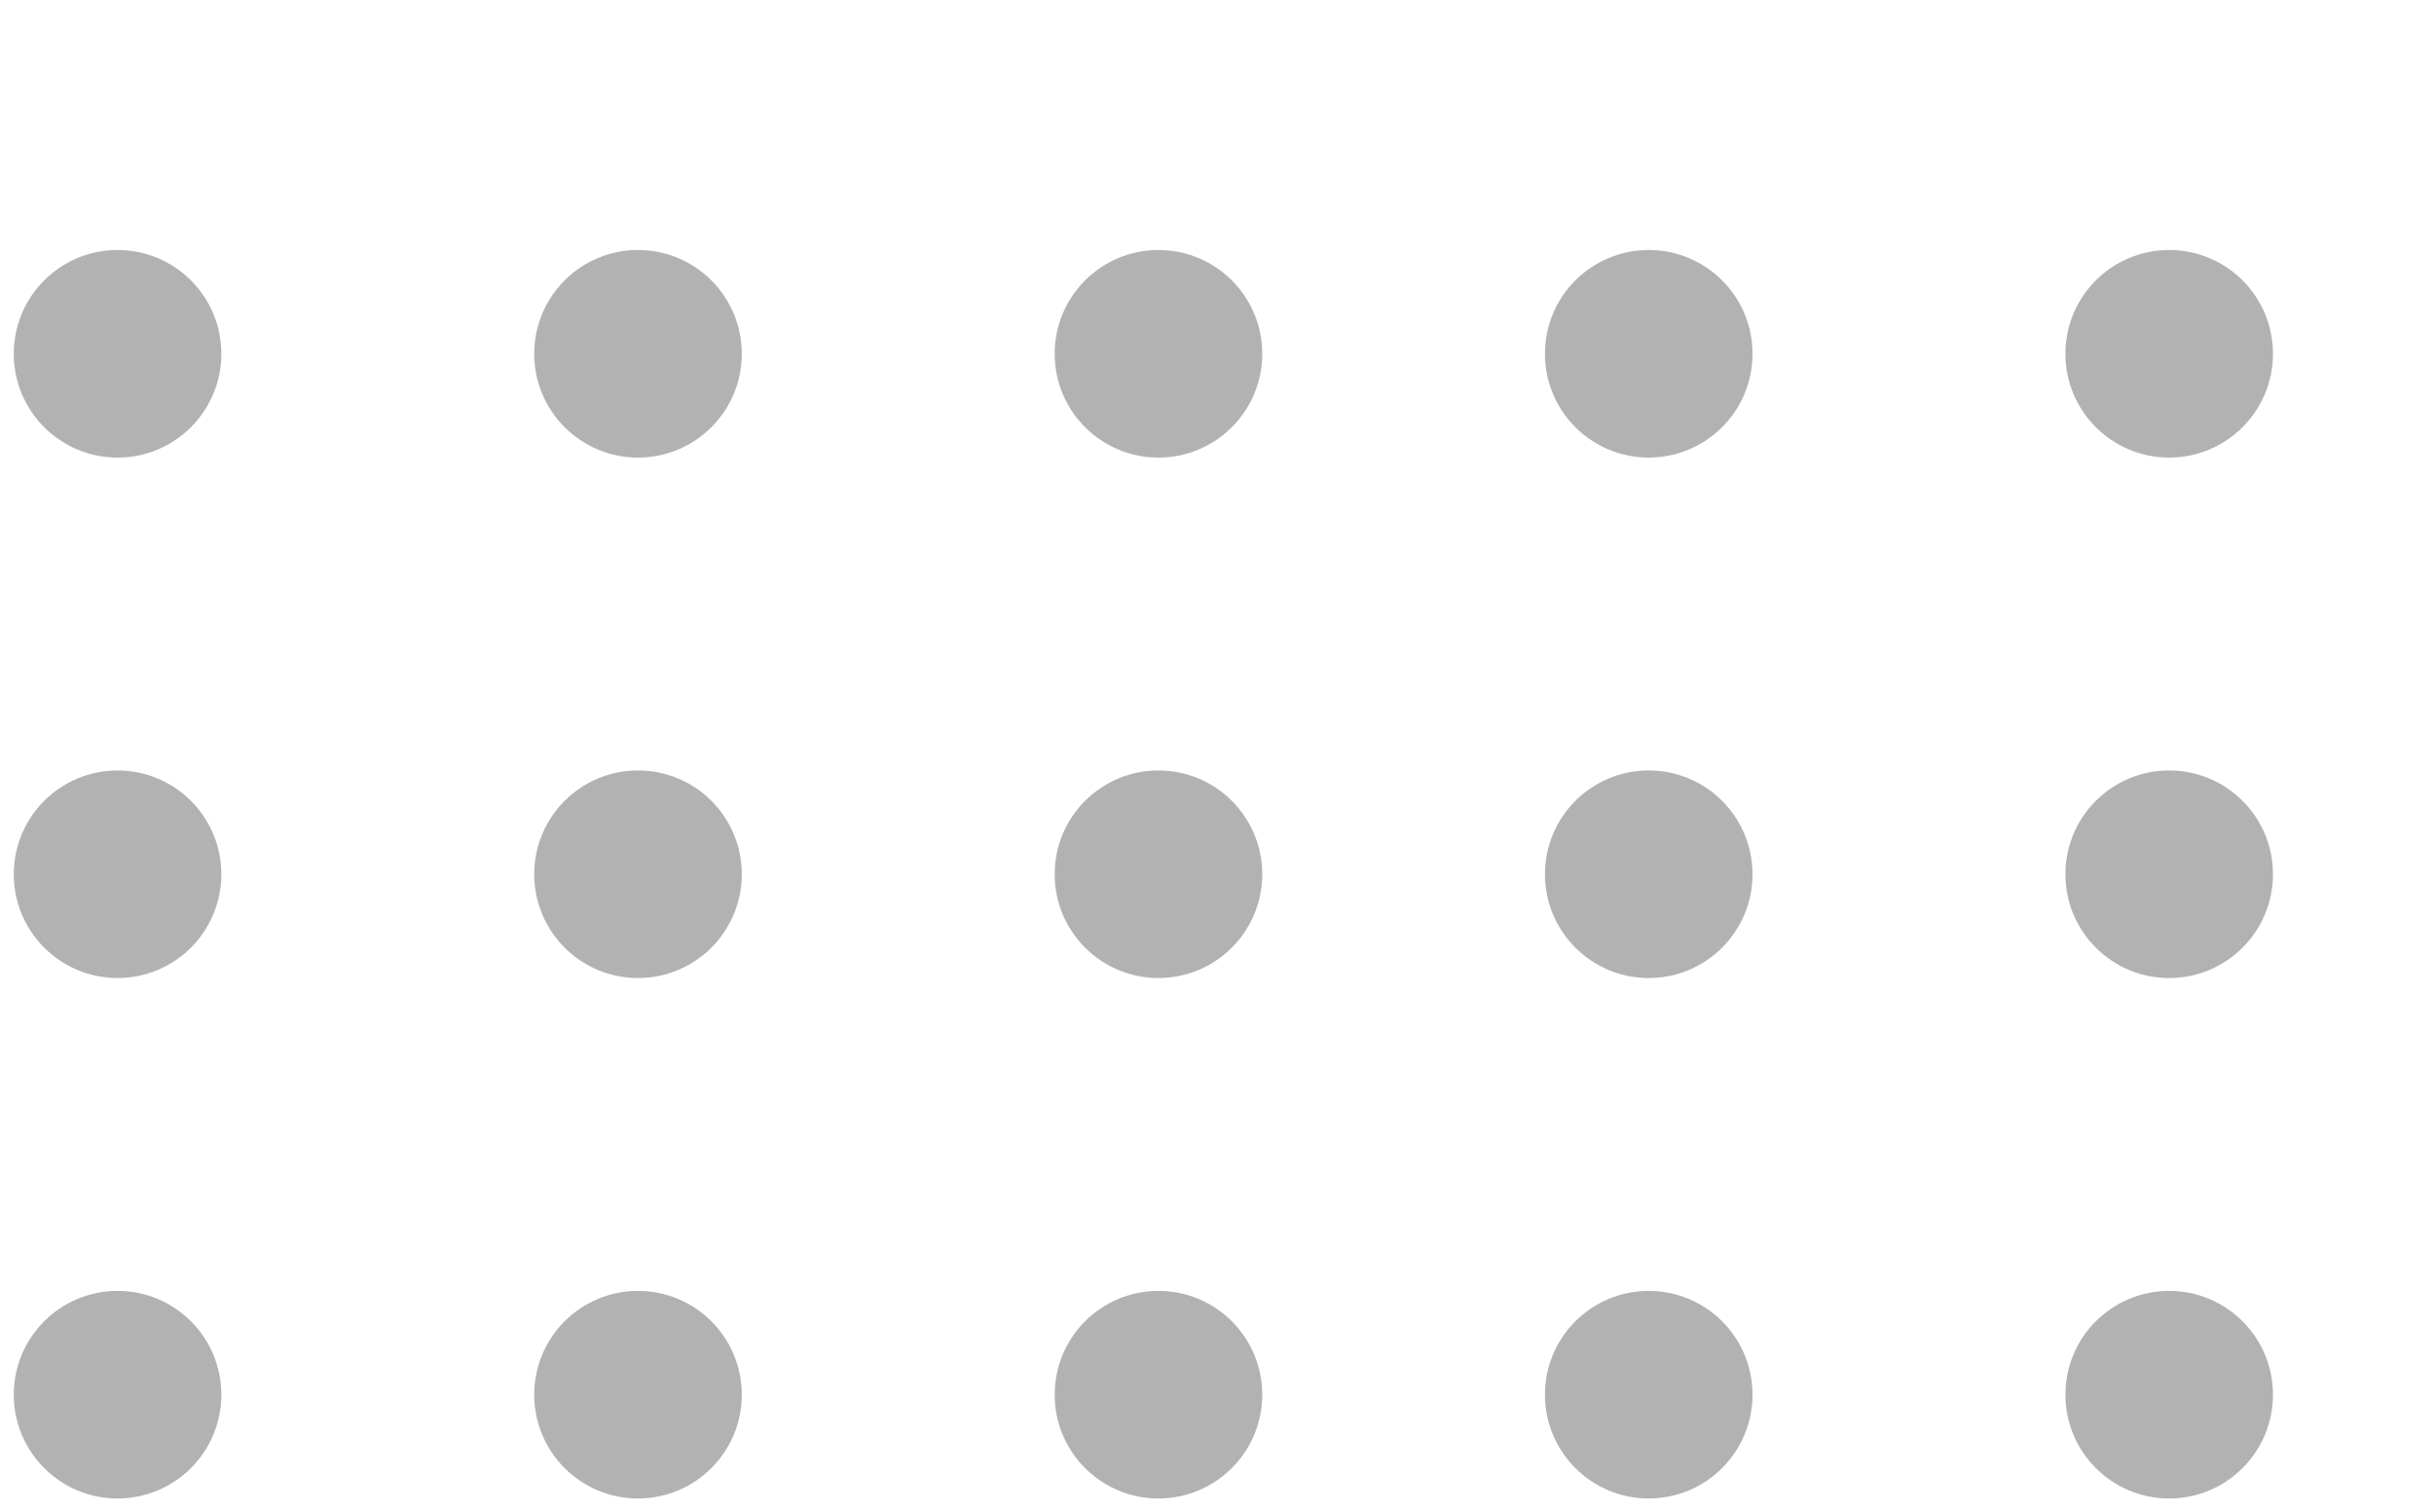
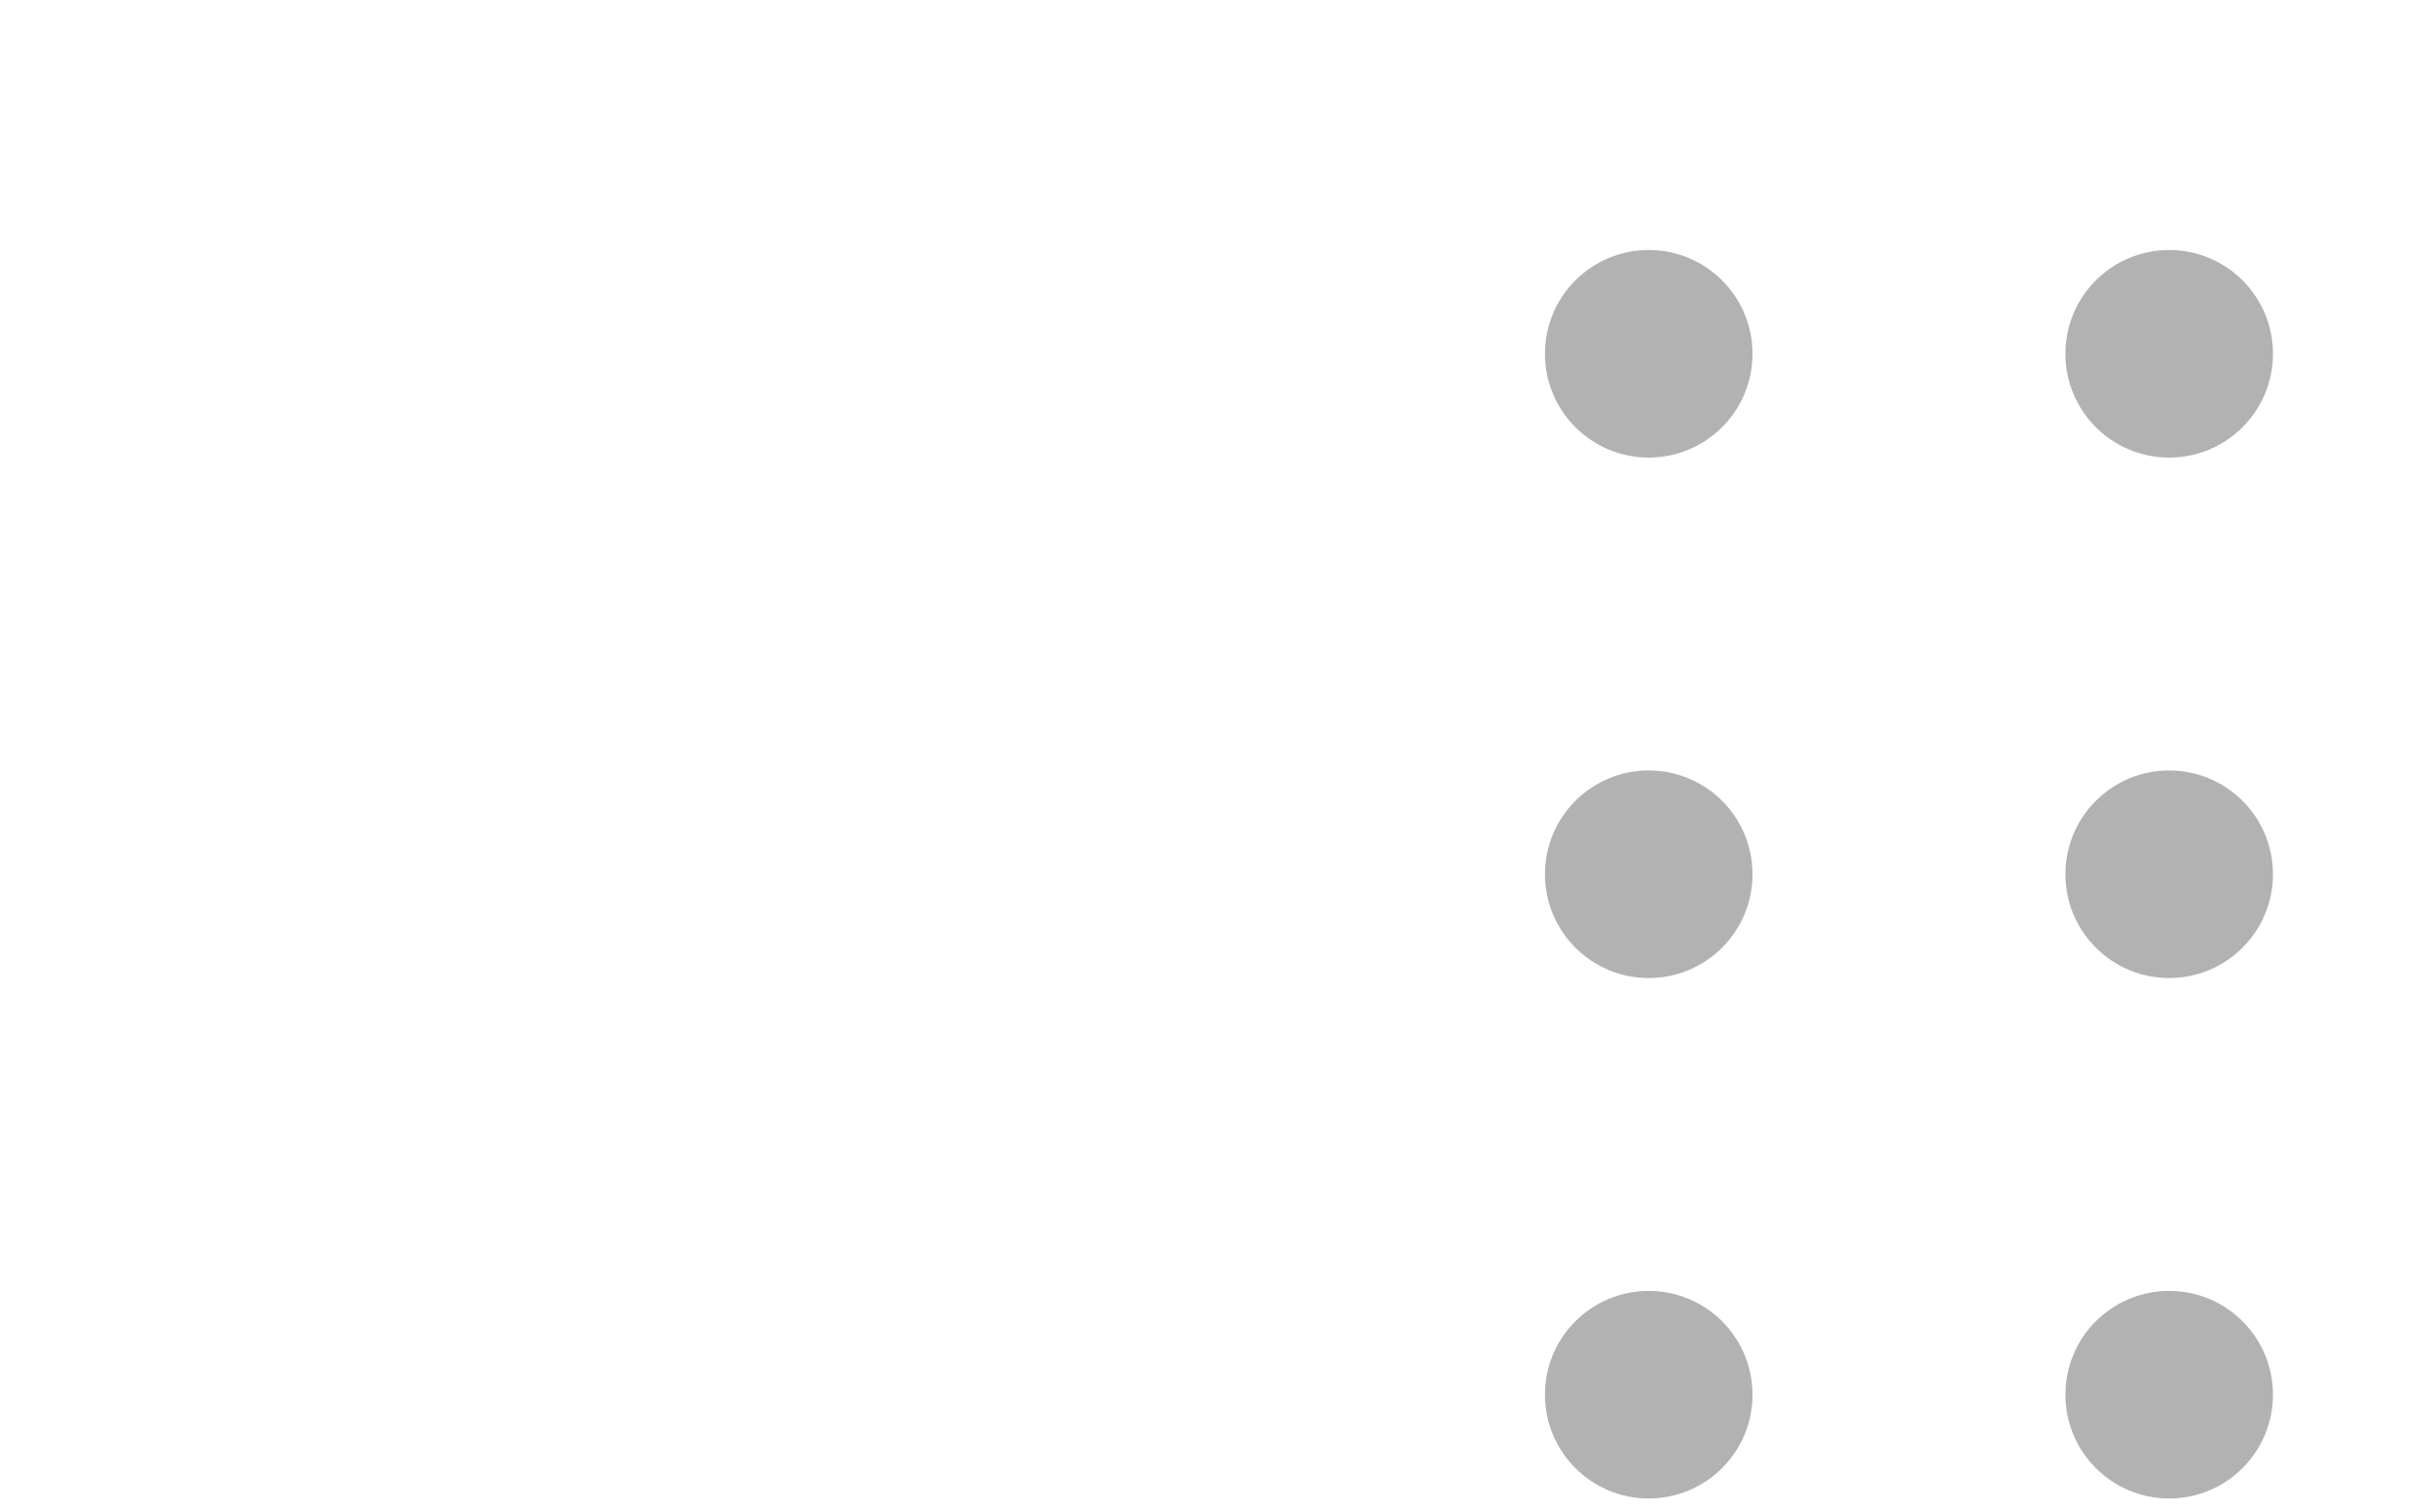
<svg xmlns="http://www.w3.org/2000/svg" width="169" height="105" viewBox="0 0 169 105" fill="none">
  <g opacity="0.6">
-     <path d="M44.299 30.75C47.714 30.75 50.483 27.981 50.483 24.565C50.483 21.149 47.714 18.38 44.299 18.38C40.883 18.38 38.114 21.149 38.114 24.565C38.114 27.981 40.883 30.75 44.299 30.75ZM44.299 66.886C47.714 66.886 50.483 64.117 50.483 60.701C50.483 57.286 47.714 54.517 44.299 54.517C40.883 54.517 38.114 57.286 38.114 60.701C38.114 64.117 40.883 66.886 44.299 66.886ZM44.299 103.022C47.714 103.022 50.483 100.253 50.483 96.838C50.483 93.422 47.714 90.653 44.299 90.653C40.883 90.653 38.114 93.422 38.114 96.838C38.114 100.253 40.883 103.022 44.299 103.022ZM80.435 30.75C83.851 30.75 86.62 27.981 86.62 24.565C86.62 21.149 83.851 18.38 80.435 18.38C77.019 18.38 74.251 21.149 74.251 24.565C74.251 27.981 77.019 30.75 80.435 30.75ZM80.435 66.886C83.851 66.886 86.62 64.117 86.62 60.701C86.62 57.286 83.851 54.517 80.435 54.517C77.019 54.517 74.251 57.286 74.251 60.701C74.251 64.117 77.019 66.886 80.435 66.886ZM80.435 103.022C83.851 103.022 86.62 100.253 86.62 96.838C86.62 93.422 83.851 90.653 80.435 90.653C77.019 90.653 74.251 93.422 74.251 96.838C74.251 100.253 77.019 103.022 80.435 103.022ZM8.162 30.75C11.578 30.75 14.347 27.981 14.347 24.565C14.347 21.149 11.578 18.38 8.162 18.38C4.747 18.38 1.978 21.149 1.978 24.565C1.978 27.981 4.747 30.75 8.162 30.75ZM8.162 66.886C11.578 66.886 14.347 64.117 14.347 60.701C14.347 57.286 11.578 54.517 8.162 54.517C4.747 54.517 1.978 57.286 1.978 60.701C1.978 64.117 4.747 66.886 8.162 66.886ZM8.162 103.022C11.578 103.022 14.347 100.253 14.347 96.838C14.347 93.422 11.578 90.653 8.162 90.653C4.747 90.653 1.978 93.422 1.978 96.838C1.978 100.253 4.747 103.022 8.162 103.022Z" fill="#7F7F7F" stroke="#7F7F7F" stroke-width="2.044" stroke-linecap="round" stroke-linejoin="round" />
    <path d="M150.613 30.749C154.029 30.749 156.798 27.98 156.798 24.565C156.798 21.149 154.029 18.38 150.613 18.38C147.198 18.38 144.429 21.149 144.429 24.565C144.429 27.98 147.198 30.749 150.613 30.749ZM150.613 66.886C154.029 66.886 156.798 64.117 156.798 60.701C156.798 57.285 154.029 54.517 150.613 54.517C147.198 54.517 144.429 57.285 144.429 60.701C144.429 64.117 147.198 66.886 150.613 66.886ZM150.613 103.022C154.029 103.022 156.798 100.253 156.798 96.838C156.798 93.422 154.029 90.653 150.613 90.653C147.198 90.653 144.429 93.422 144.429 96.838C144.429 100.253 147.198 103.022 150.613 103.022ZM186.75 30.749C190.165 30.749 192.934 27.98 192.934 24.565C192.934 21.149 190.165 18.38 186.75 18.38C183.334 18.38 180.565 21.149 180.565 24.565C180.565 27.98 183.334 30.749 186.75 30.749ZM186.75 66.886C190.165 66.886 192.934 64.117 192.934 60.701C192.934 57.285 190.165 54.517 186.75 54.517C183.334 54.517 180.565 57.285 180.565 60.701C180.565 64.117 183.334 66.886 186.75 66.886ZM186.75 103.022C190.165 103.022 192.934 100.253 192.934 96.838C192.934 93.422 190.165 90.653 186.75 90.653C183.334 90.653 180.565 93.422 180.565 96.838C180.565 100.253 183.334 103.022 186.75 103.022ZM114.477 30.749C117.892 30.749 120.661 27.98 120.661 24.565C120.661 21.149 117.892 18.38 114.477 18.38C111.061 18.38 108.292 21.149 108.292 24.565C108.292 27.98 111.061 30.749 114.477 30.749ZM114.477 66.886C117.892 66.886 120.661 64.117 120.661 60.701C120.661 57.285 117.892 54.517 114.477 54.517C111.061 54.517 108.292 57.285 108.292 60.701C108.292 64.117 111.061 66.886 114.477 66.886ZM114.477 103.022C117.892 103.022 120.661 100.253 120.661 96.838C120.661 93.422 117.892 90.653 114.477 90.653C111.061 90.653 108.292 93.422 108.292 96.838C108.292 100.253 111.061 103.022 114.477 103.022Z" fill="#7F7F7F" stroke="#7F7F7F" stroke-width="2.044" stroke-linecap="round" stroke-linejoin="round" />
  </g>
</svg>